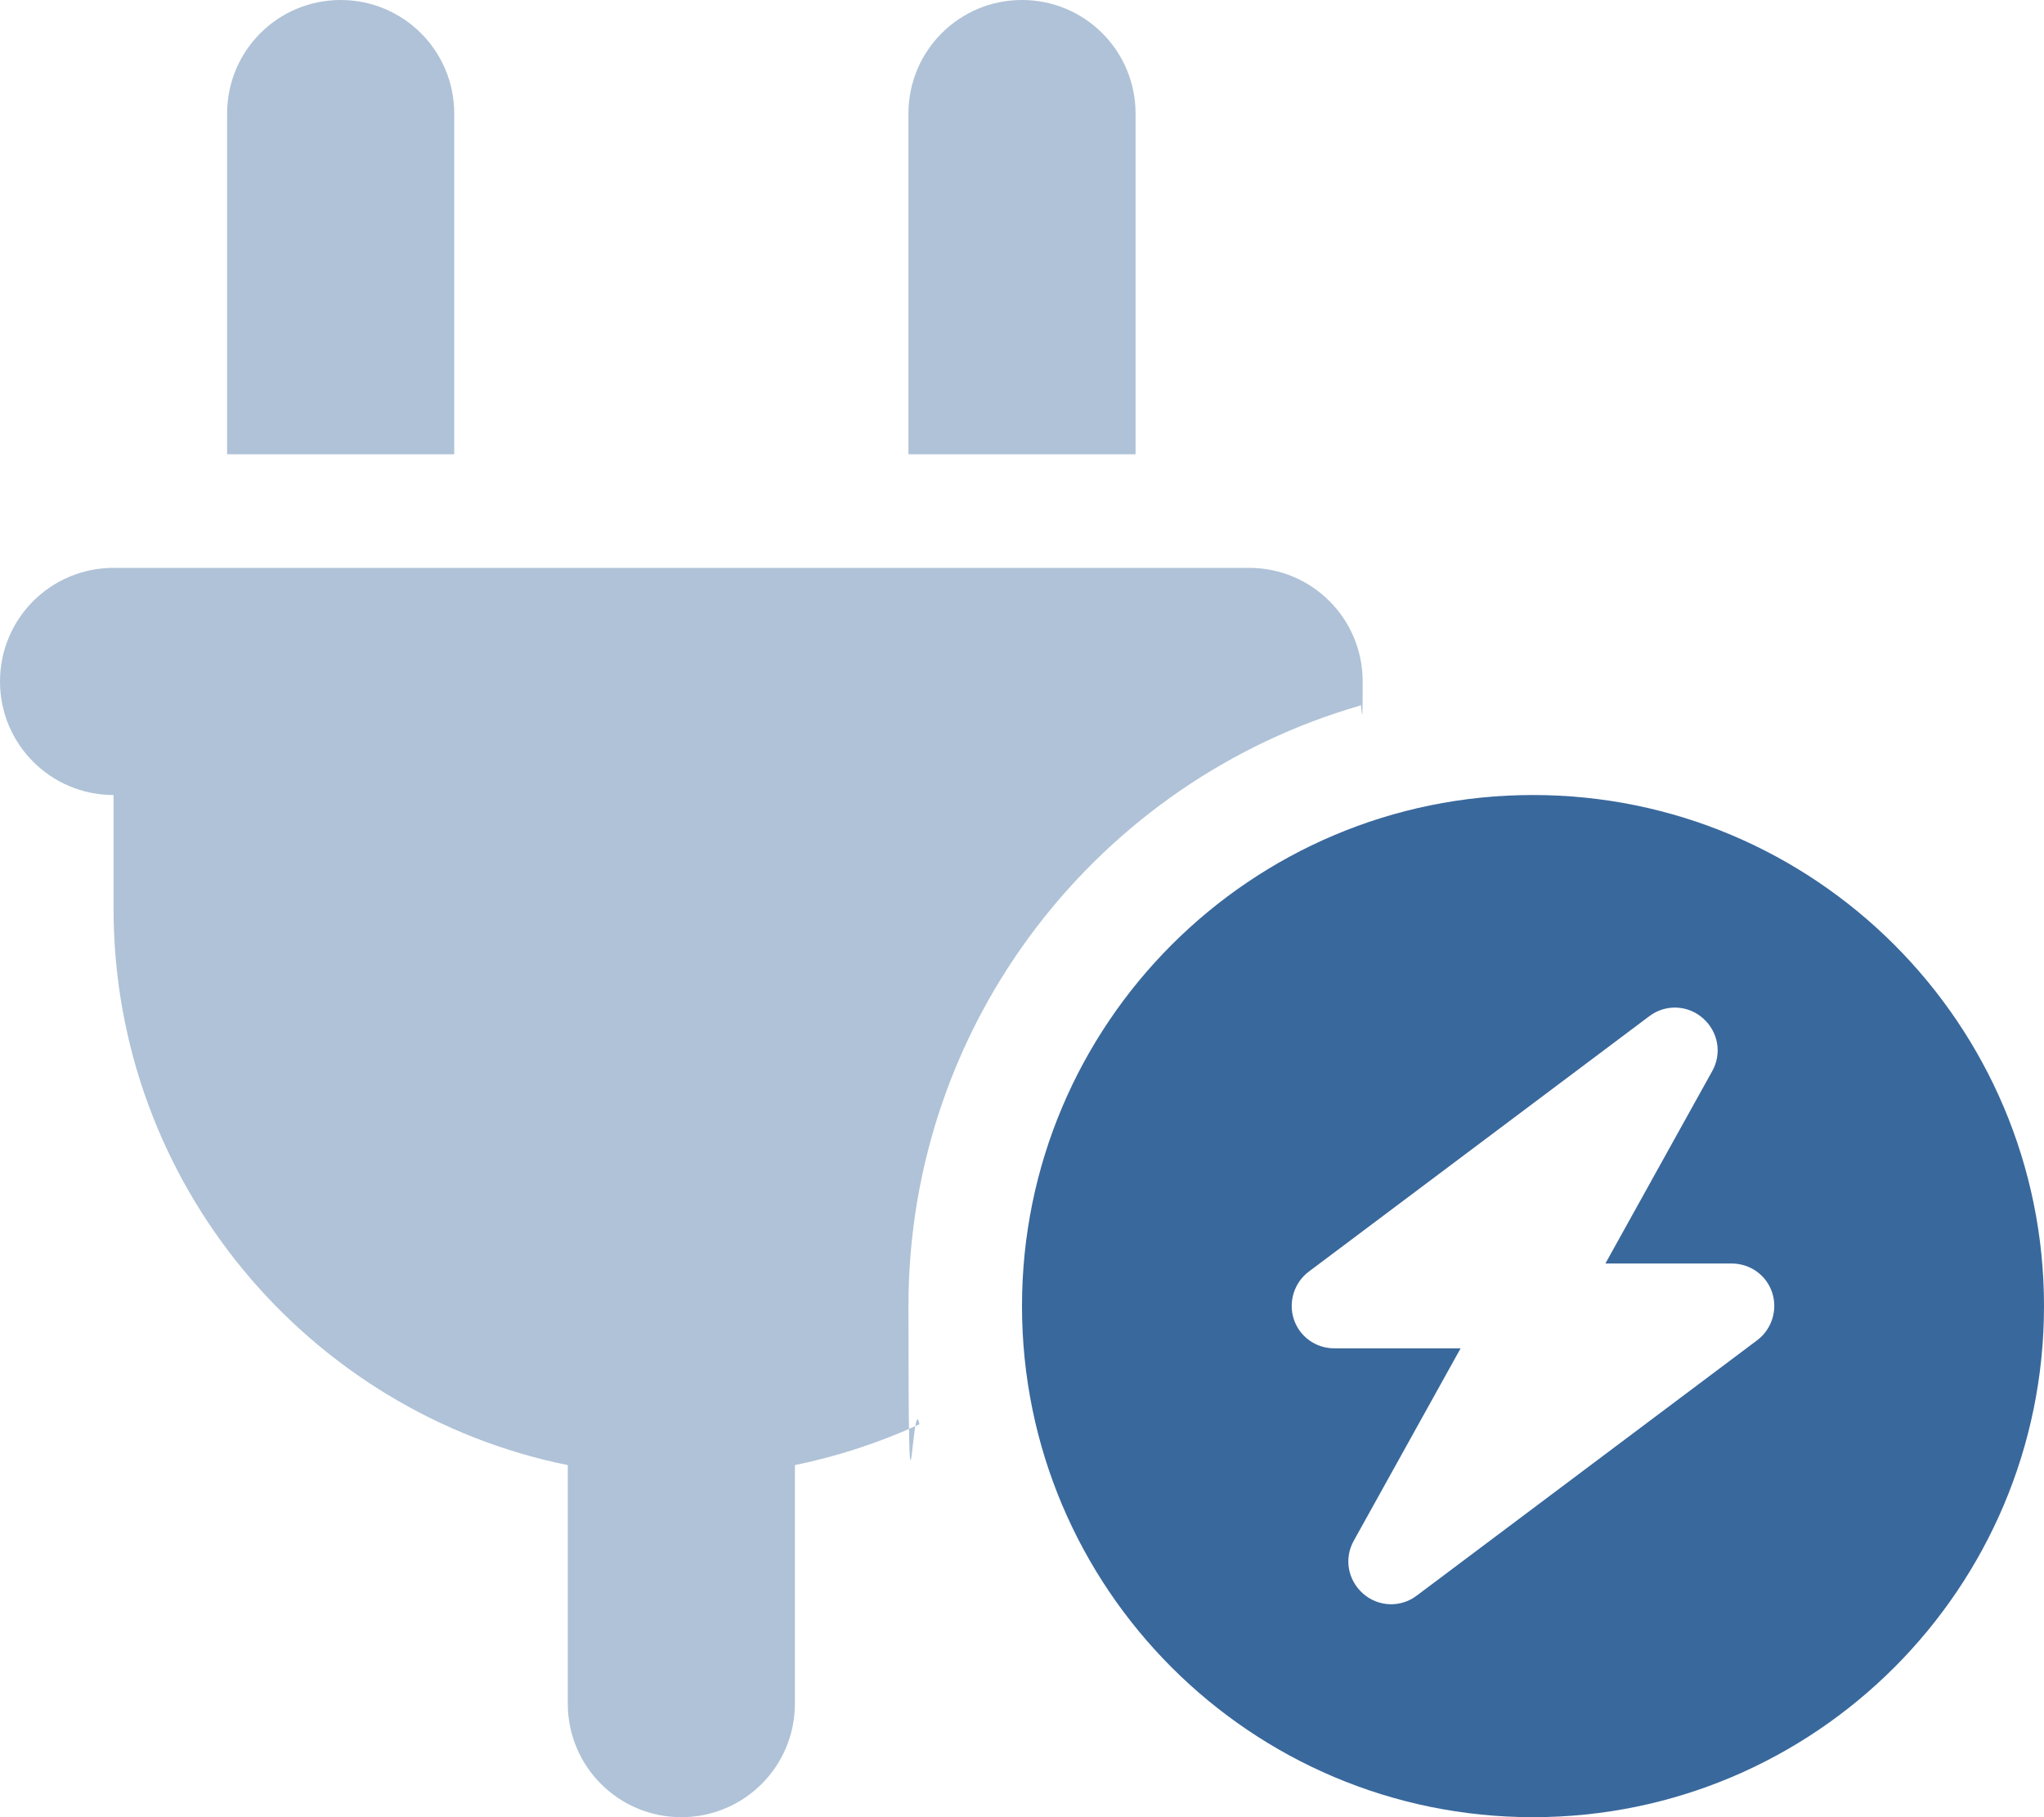
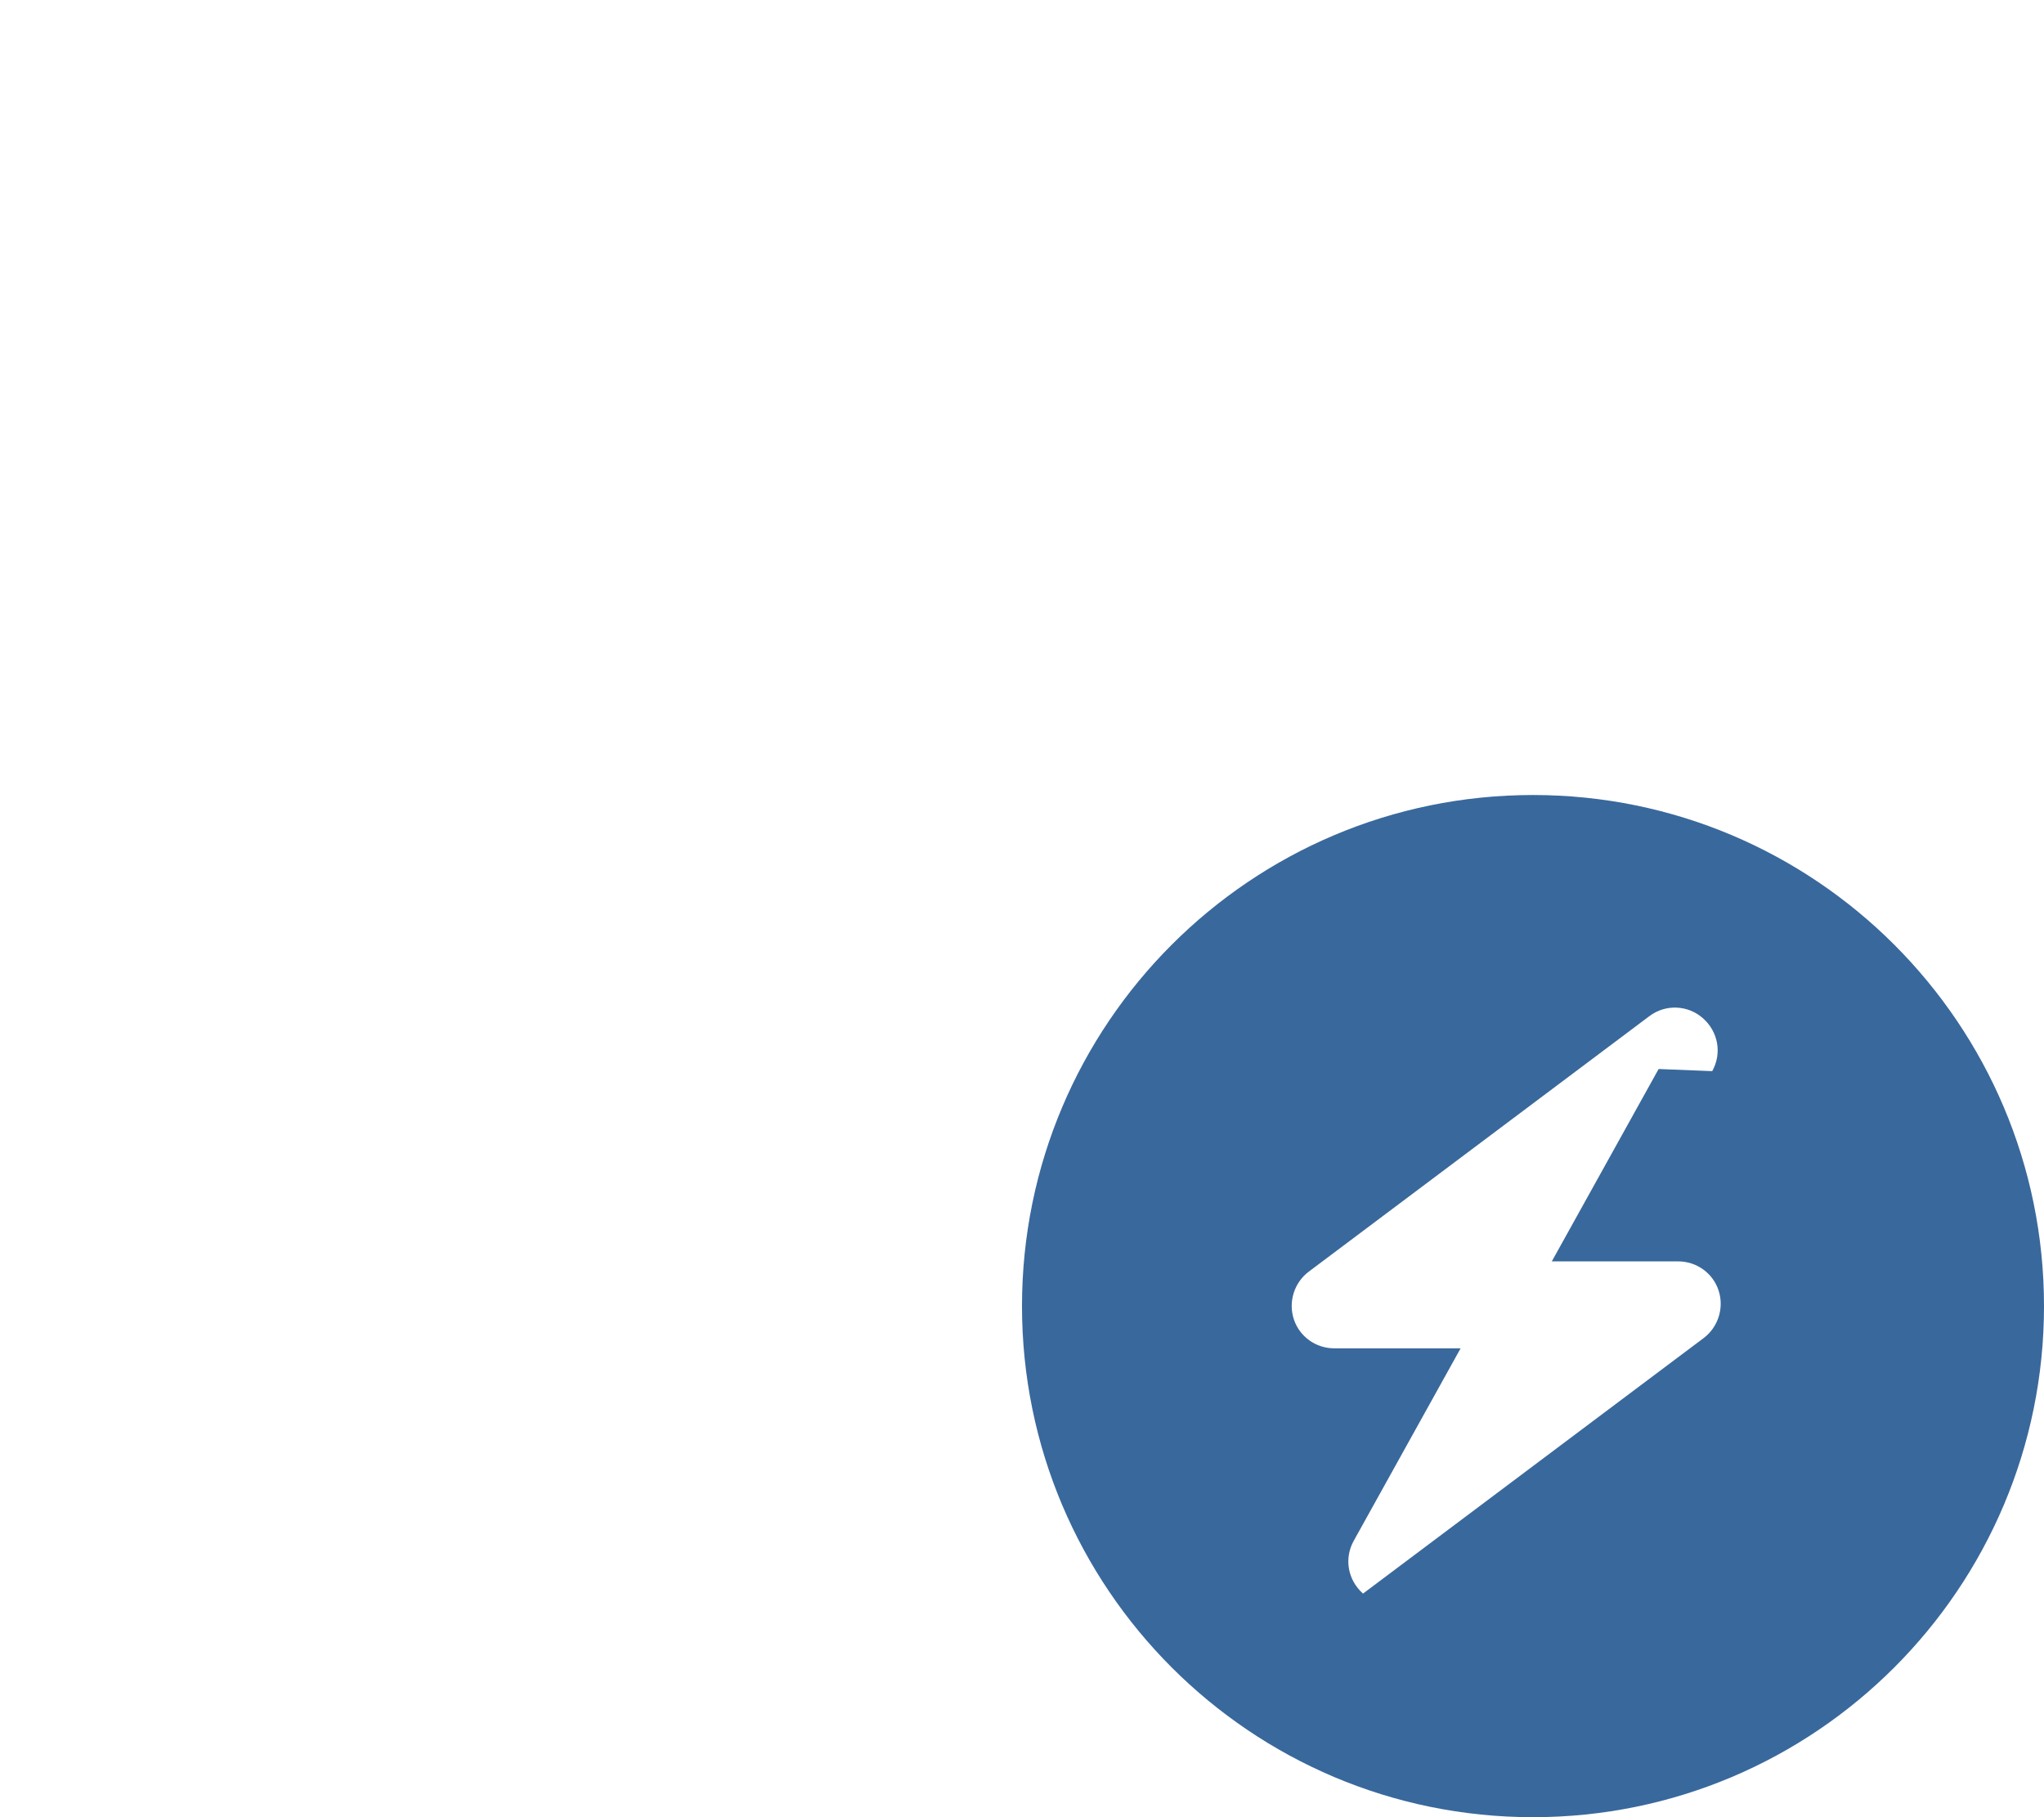
<svg xmlns="http://www.w3.org/2000/svg" id="Livello_1" data-name="Livello 1" version="1.1" viewBox="0 0 576 512">
  <defs>
    <style>
      .cls-1 {
        isolation: isolate;
        opacity: .4;
      }

      .cls-1, .cls-2 {
        fill: #39689c;
        stroke-width: 0px;
      }
    </style>
  </defs>
-   <path class="cls-1" d="M128,32v96h-64V32C64,14.3,78.3,0,96,0s32,14.3,32,32ZM320,32v96h-64V32c0-17.7,14.3-32,32-32s32,14.3,32,32ZM0,192c0-17.7,14.3-32,32-32h320c17.7,0,32,14.3,32,32s-.3,4.6-.7,6.8c-73.5,21.2-127.3,88.9-127.3,169.2s1.1,22.5,3.1,33.3c-11.1,5.1-22.9,9-35.1,11.5v67.2c0,17.7-14.3,32-32,32s-32-14.3-32-32v-67.2c-73-14.8-128-79.4-128-156.8v-32c-17.7,0-32-14.3-32-32Z" />
-   <path class="cls-2" d="M288,368c0-79.5,64.5-144,144-144s144,64.5,144,144-64.5,144-144,144-144-64.5-144-144ZM482.5,301.8c2.8-5,1.7-11.1-2.6-14.9s-10.6-4-15.1-.6l-96,72c-4.1,3.1-5.8,8.5-4.2,13.4s6.2,8.2,11.4,8.2h35.6l-30.1,54.2c-2.8,5-1.7,11.1,2.6,14.9s10.6,4,15.1.6l96-72c4.1-3.1,5.8-8.5,4.2-13.4s-6.2-8.2-11.4-8.2h-35.6l30.1-54.2Z" />
+   <path class="cls-2" d="M288,368c0-79.5,64.5-144,144-144s144,64.5,144,144-64.5,144-144,144-144-64.5-144-144ZM482.5,301.8c2.8-5,1.7-11.1-2.6-14.9s-10.6-4-15.1-.6l-96,72c-4.1,3.1-5.8,8.5-4.2,13.4s6.2,8.2,11.4,8.2h35.6l-30.1,54.2c-2.8,5-1.7,11.1,2.6,14.9l96-72c4.1-3.1,5.8-8.5,4.2-13.4s-6.2-8.2-11.4-8.2h-35.6l30.1-54.2Z" />
</svg>